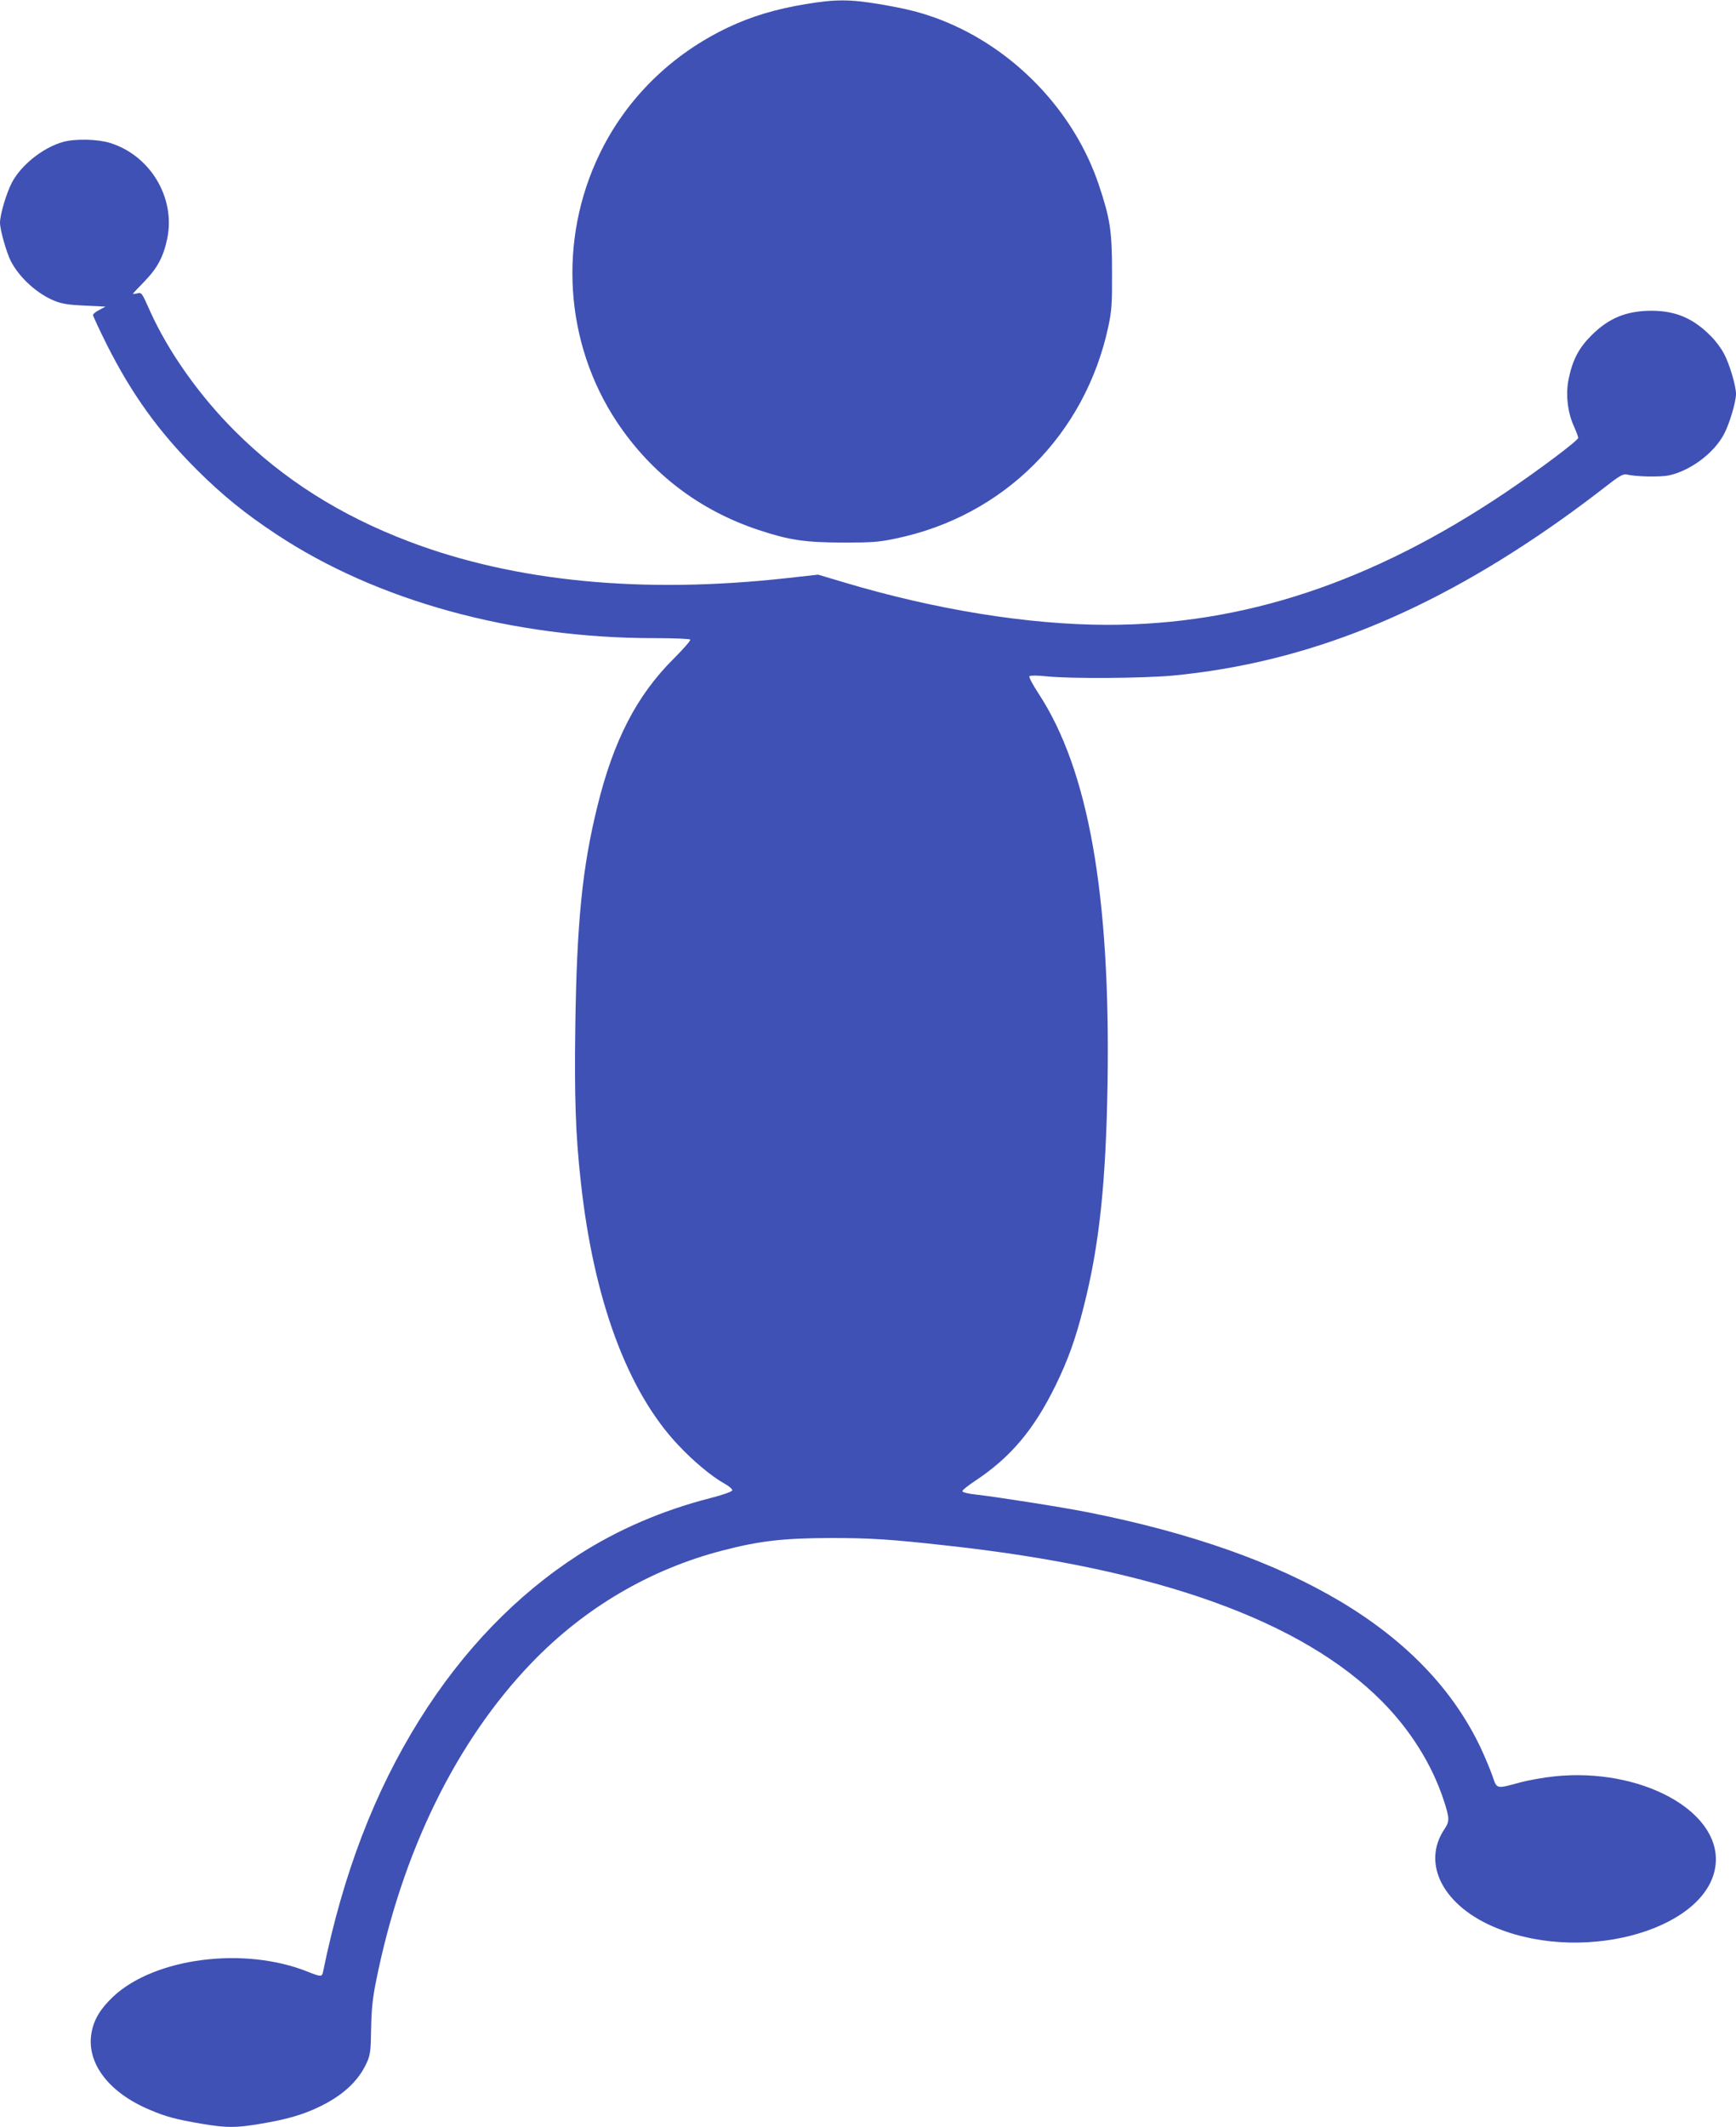
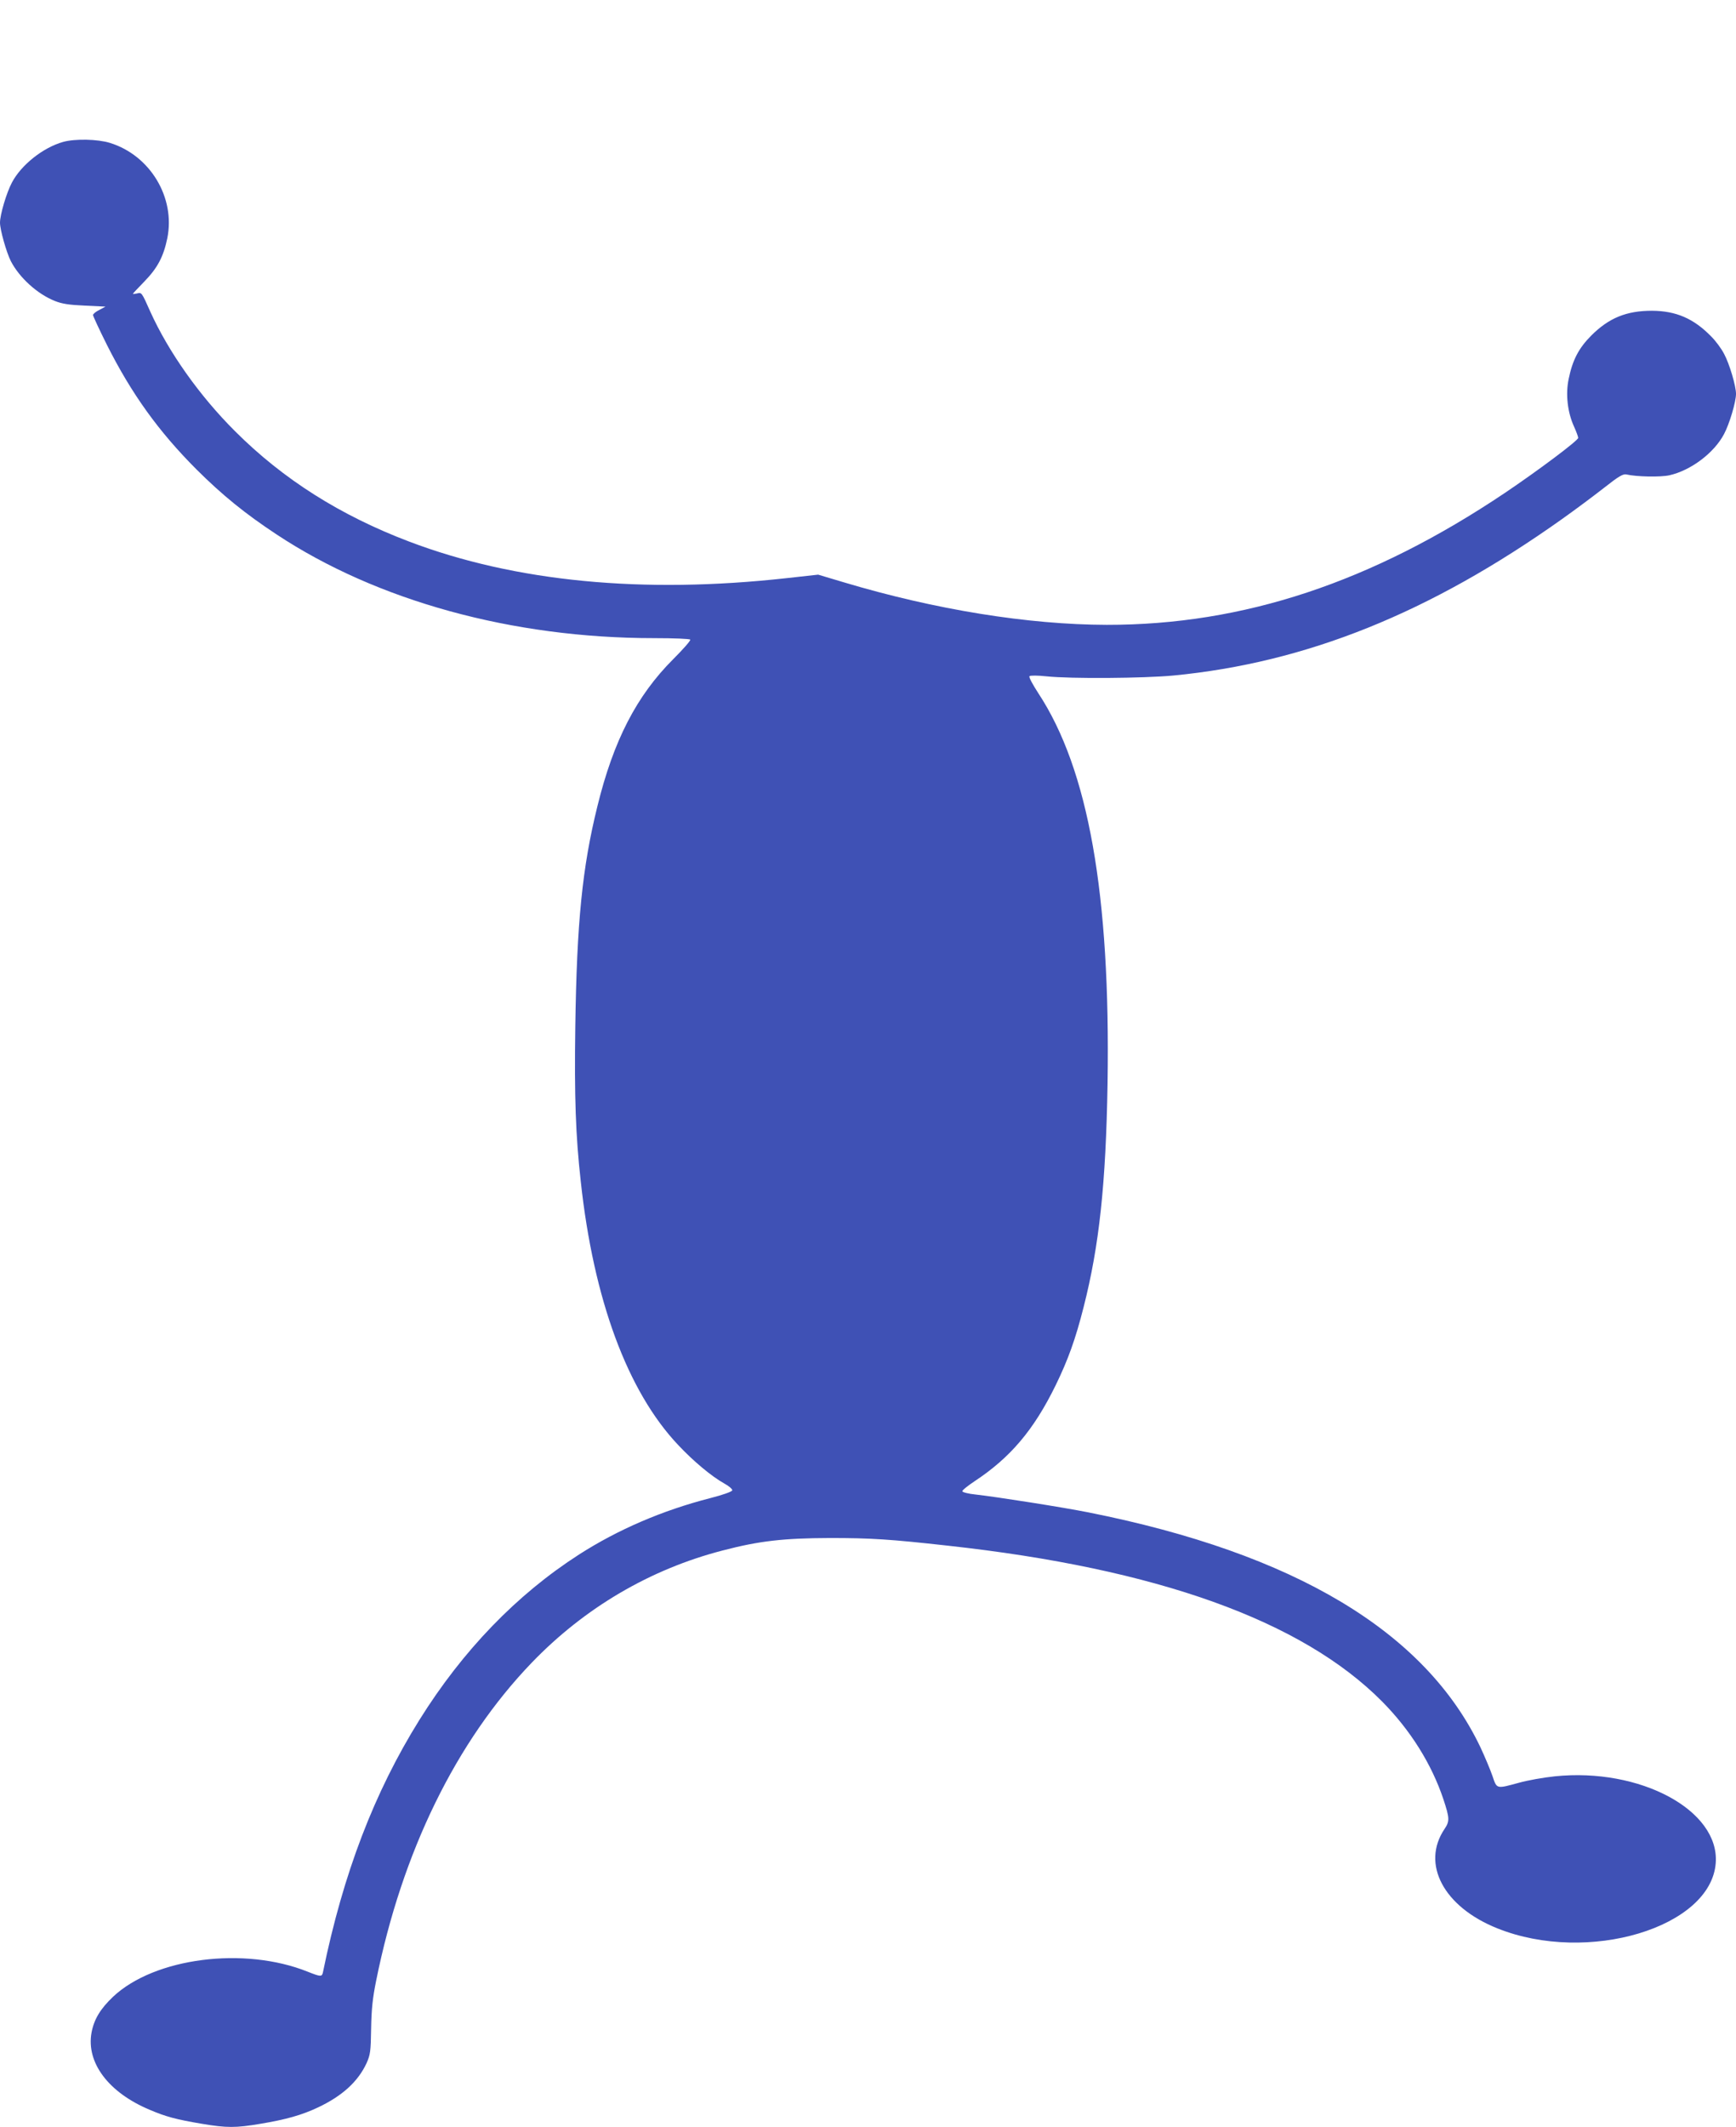
<svg xmlns="http://www.w3.org/2000/svg" version="1.0" width="1045pt" height="1280pt" viewBox="0 0 1045 1280" preserveAspectRatio="xMidYMid meet">
  <g transform="translate(0,1280) scale(0.1,-0.1)" fill="#3f51b5" stroke="none">
-     <path d="M4848 12775 c-180 -30 -326 -74 -465 -140 -342 -162 -613 -429 -773 -760 -252 -520 -212 -1139 104 -1615 207 -310 496 -531 852 -649 184 -61 276 -75 509 -76 173 0 216 3 315 24 651 134 1142 624 1282 1277 20 96 23 135 22 329 0 246 -12 321 -79 521 -149 446 -512 824 -953 995 -115 44 -203 66 -368 94 -180 30 -266 30 -446 0z" />
    <path d="M380 11946 c-121 -34 -252 -138 -308 -244 -33 -62 -72 -194 -72 -242 0 -42 38 -177 65 -231 51 -99 159 -198 265 -240 42 -17 85 -24 180 -28 l125 -6 -37 -20 c-21 -10 -38 -24 -38 -31 0 -6 38 -88 84 -180 148 -294 311 -521 540 -750 155 -154 290 -264 481 -390 605 -400 1420 -624 2272 -624 121 0 214 -4 218 -9 3 -6 -43 -58 -103 -118 -220 -220 -359 -489 -456 -885 -91 -368 -124 -698 -133 -1328 -6 -422 2 -651 33 -930 77 -710 281 -1263 587 -1586 91 -97 200 -188 277 -231 28 -15 49 -34 48 -41 -2 -8 -55 -27 -133 -47 -288 -74 -555 -189 -789 -339 -375 -241 -700 -577 -961 -995 -272 -436 -459 -924 -581 -1519 -6 -28 -13 -28 -91 3 -383 154 -923 84 -1172 -150 -77 -73 -115 -136 -130 -216 -33 -181 102 -361 351 -465 96 -41 159 -58 314 -84 149 -25 203 -25 351 0 156 26 251 53 348 99 146 69 241 156 292 267 22 50 25 69 27 207 2 117 9 183 30 287 156 776 481 1441 937 1915 318 330 712 562 1149 675 222 58 367 74 645 75 247 0 360 -7 710 -46 1260 -138 2132 -451 2615 -938 170 -172 298 -376 369 -589 37 -112 38 -131 7 -177 -143 -211 -6 -470 318 -599 543 -218 1286 5 1314 394 23 317 -455 574 -969 521 -67 -7 -163 -24 -213 -38 -140 -38 -135 -40 -162 40 -13 38 -46 116 -73 174 -332 695 -1118 1165 -2358 1412 -155 31 -550 93 -682 108 -41 4 -76 13 -78 19 -2 6 32 33 74 61 215 142 356 308 488 578 74 152 119 276 168 470 94 369 134 741 144 1345 18 1138 -115 1890 -417 2349 -35 54 -58 97 -53 102 5 5 49 5 104 -1 144 -15 581 -12 762 5 800 77 1544 376 2339 941 79 56 193 141 253 188 90 71 115 85 135 81 60 -14 205 -17 259 -5 129 29 269 134 329 248 33 62 72 194 72 242 0 47 -39 180 -72 241 -16 31 -50 77 -76 103 -107 110 -213 155 -358 156 -153 0 -259 -43 -365 -149 -76 -76 -113 -148 -136 -260 -20 -93 -7 -203 32 -288 14 -31 25 -61 25 -68 0 -16 -242 -197 -441 -331 -803 -539 -1575 -795 -2397 -794 -472 1 -1032 91 -1583 256 l-154 46 -190 -21 c-866 -96 -1635 -22 -2272 220 -414 157 -759 375 -1048 664 -213 212 -400 476 -510 719 -53 119 -52 117 -81 110 -13 -3 -24 -4 -24 -2 0 2 31 35 68 73 80 82 116 150 139 261 50 245 -103 499 -345 574 -74 23 -210 26 -282 6z" />
  </g>
</svg>